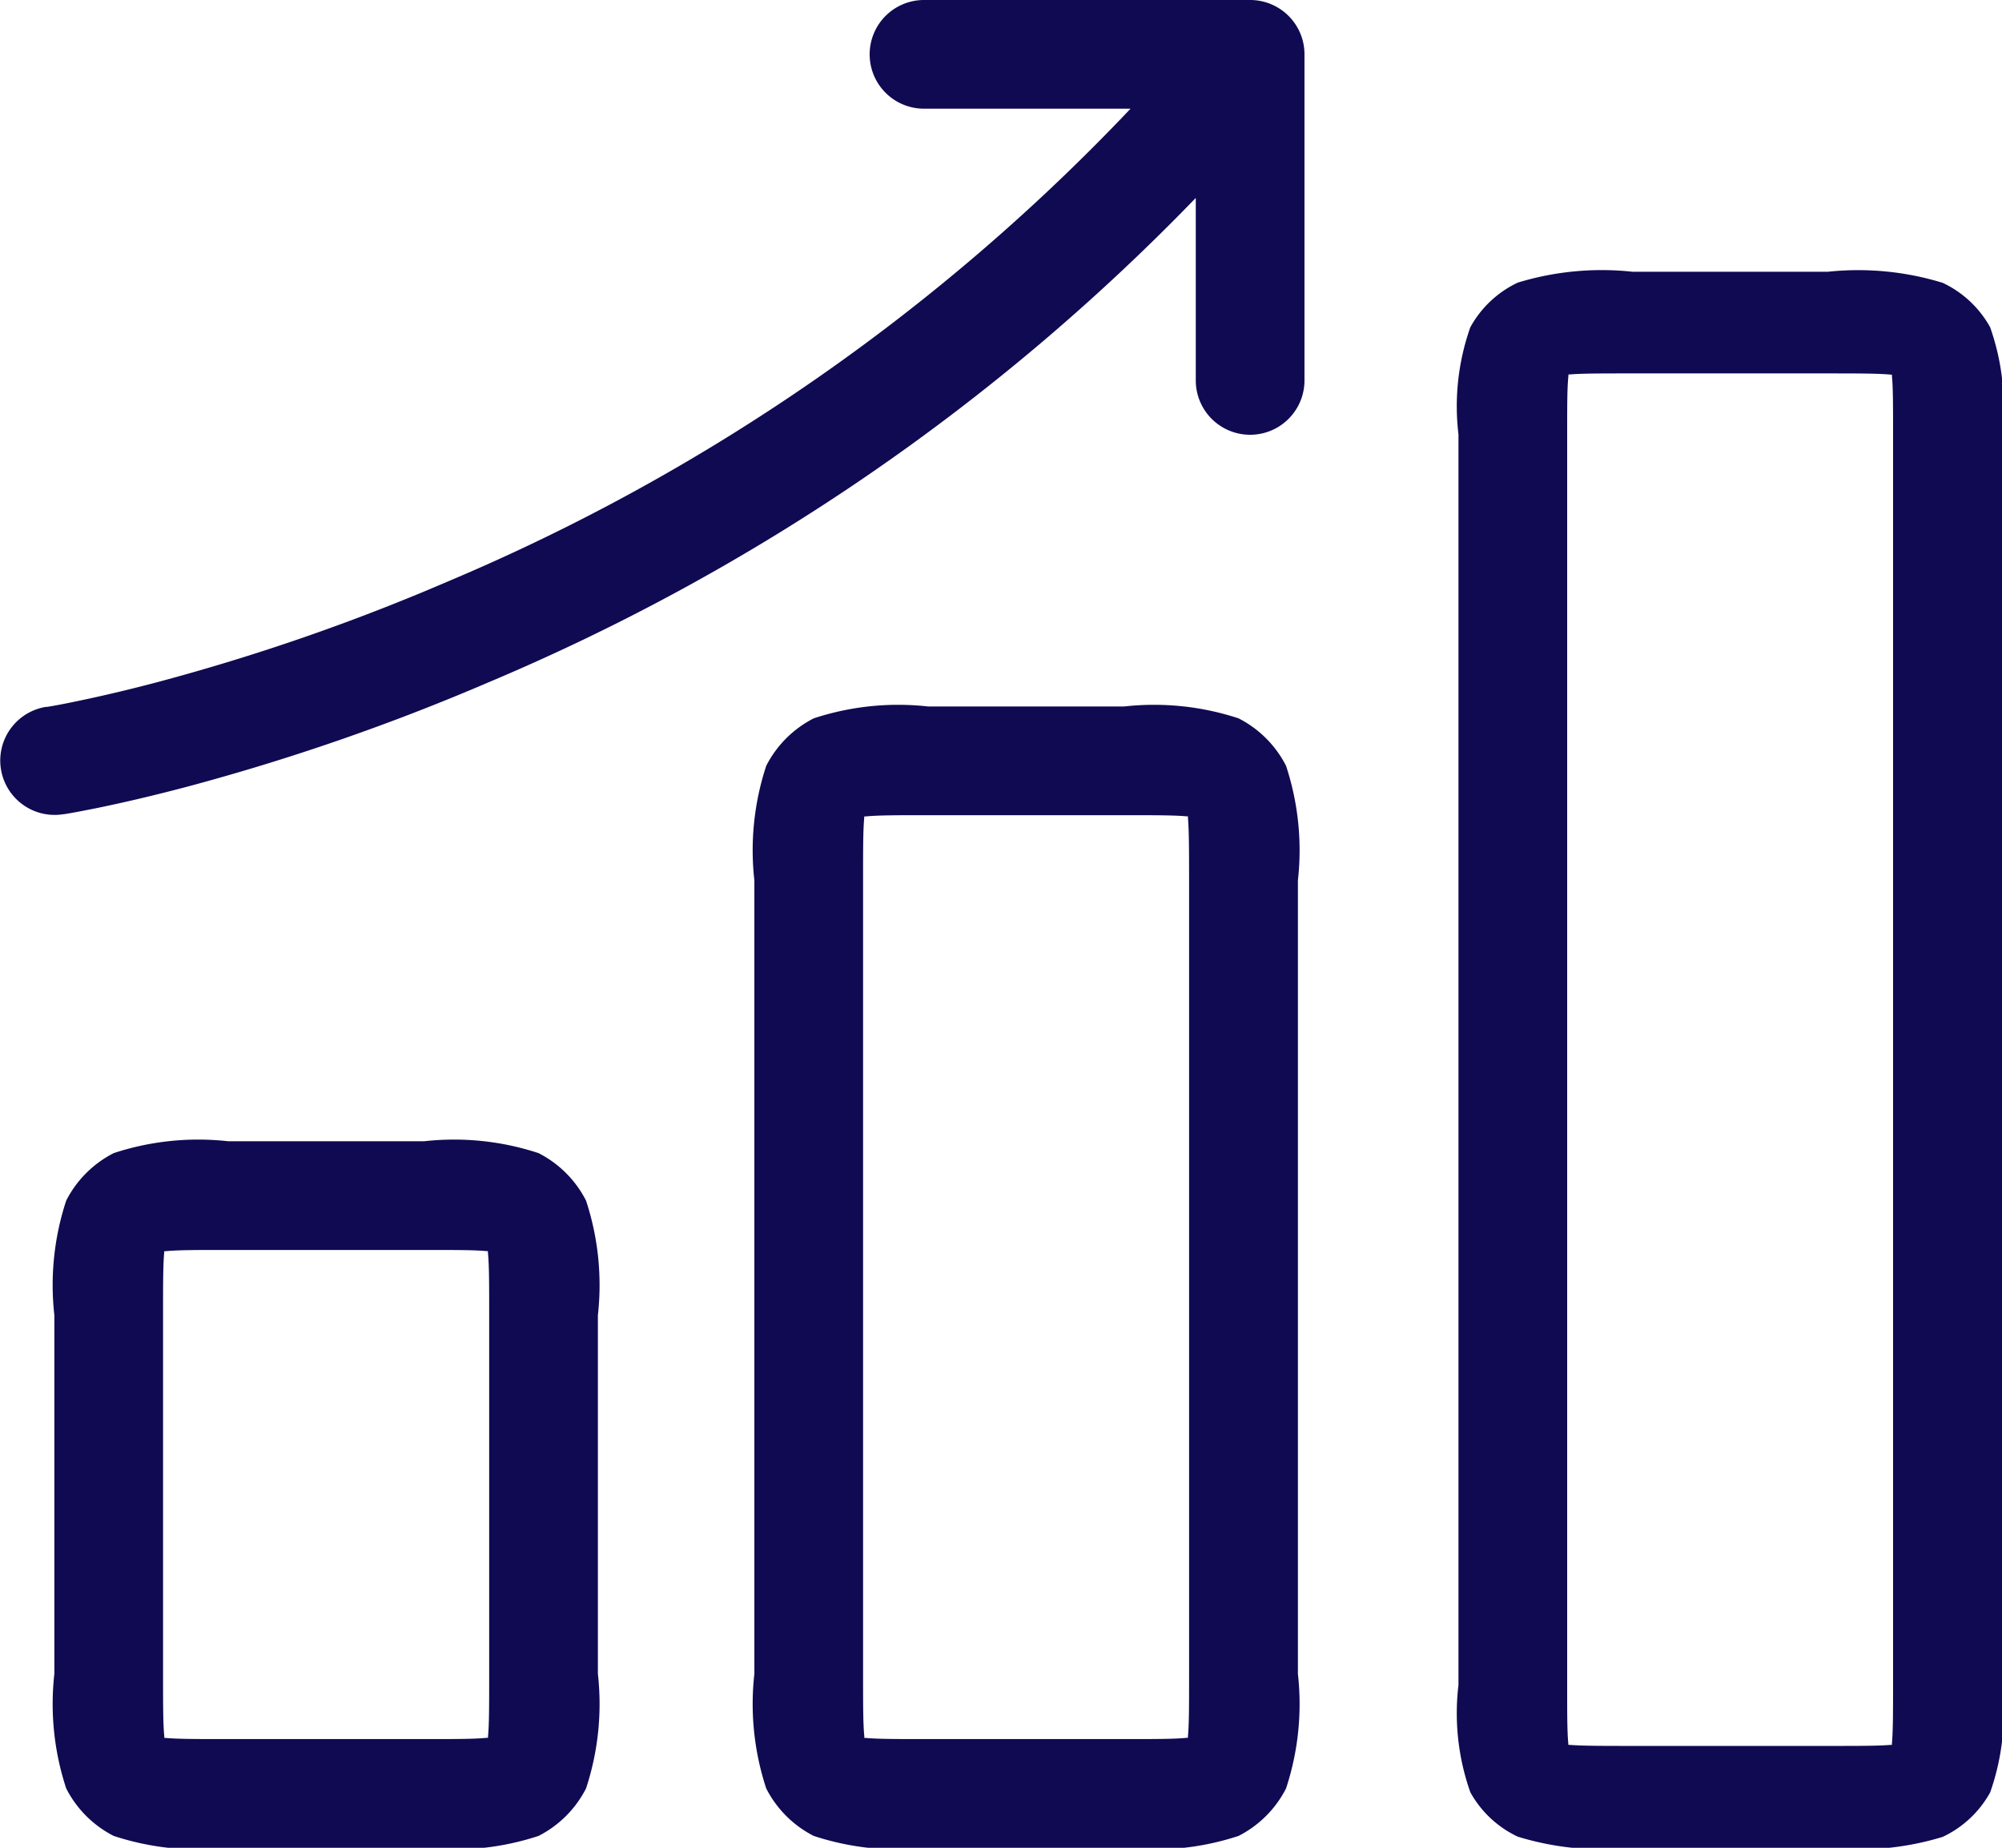
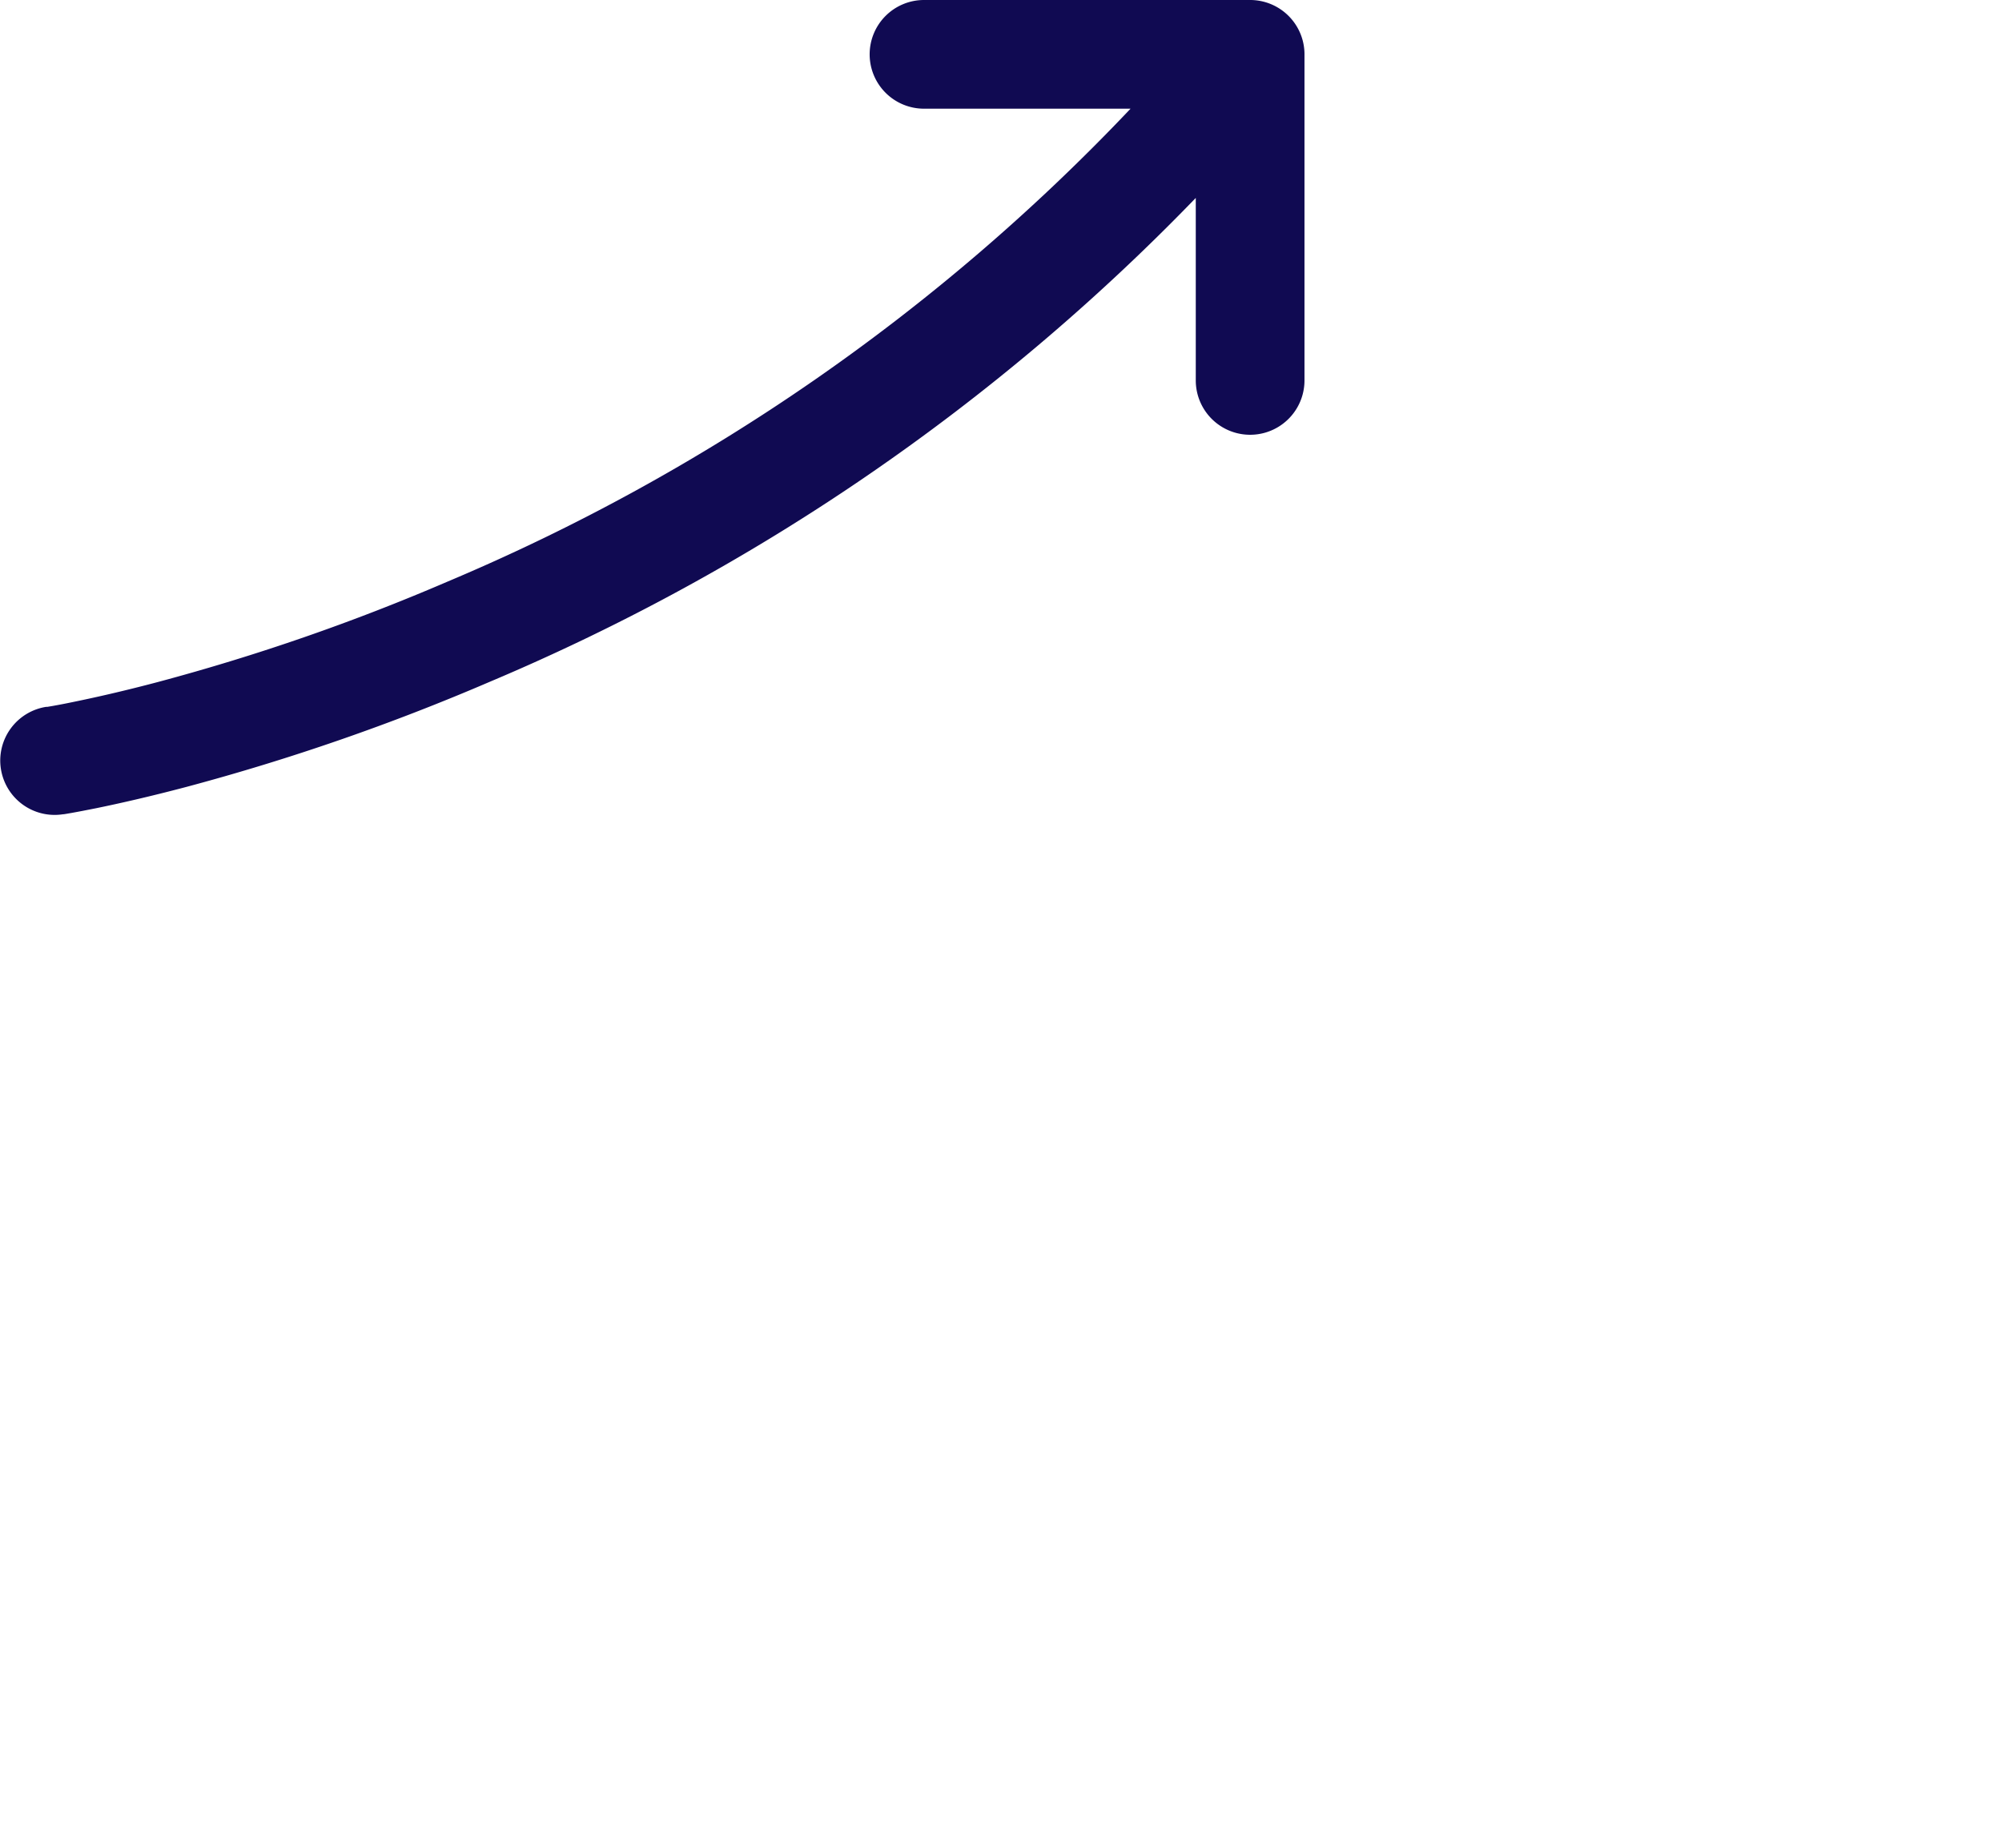
<svg xmlns="http://www.w3.org/2000/svg" id="Revenue-Optimization-icon-2" width="36.833" height="34" viewBox="0 0 36.833 34">
  <path id="Path_150" data-name="Path 150" d="M16,1a1,1,0,0,1,1-1h6a1,1,0,0,1,1,1.019V7a1,1,0,0,1-2,0V3.642a39.292,39.292,0,0,1-12.981,8.9,40.782,40.782,0,0,1-5.591,1.938c-.7.185-1.261.31-1.651.39-.2.04-.347.068-.453.087l-.122.021-.034.005-.01,0h0s0,0-.153-.988l.153.988a1,1,0,1,1-.306-1.977h0l.022,0,.1-.017c.089-.016.225-.041.4-.078.356-.073.88-.189,1.54-.364a38.8,38.8,0,0,0,5.315-1.843A37.2,37.2,0,0,0,20.8,2H17A1,1,0,0,1,16,1Z" fill="#100a52" />
-   <path id="Path_151" data-name="Path 151" d="M29.218,6.022A4.368,4.368,0,0,0,29,7.994V31.006a4.368,4.368,0,0,0,.218,1.972,1.94,1.94,0,0,0,.874.818A5.29,5.29,0,0,0,32.2,34h3.6a5.29,5.29,0,0,0,2.108-.2,1.94,1.94,0,0,0,.874-.818A4.368,4.368,0,0,0,39,31.006V7.994a4.368,4.368,0,0,0-.218-1.972,1.94,1.94,0,0,0-.874-.818A5.29,5.29,0,0,0,35.8,5H32.2a5.29,5.29,0,0,0-2.108.2A1.94,1.94,0,0,0,29.218,6.022Zm6.582.849H32.2c-.593,0-.918,0-1.151.019l-.026,0,0,.025C31,7.135,31,7.439,31,7.994V31.006c0,.555,0,.858.021,1.076l0,.025.026,0c.233.018.558.019,1.151.019h3.6c.593,0,.918,0,1.151-.019l.026,0,0-.025c.019-.218.021-.522.021-1.076V7.994c0-.555,0-.858-.021-1.076l0-.025-.026,0C36.718,6.872,36.393,6.871,35.8,6.871Z" transform="translate(-2.167 0)" fill="#100a52" fill-rule="evenodd" />
-   <path id="Path_152" data-name="Path 152" d="M15,18.2a4.968,4.968,0,0,1,.218-2.108,2,2,0,0,1,.874-.874A4.968,4.968,0,0,1,18.2,15h3.6a4.968,4.968,0,0,1,2.108.218,2,2,0,0,1,.874.874A4.968,4.968,0,0,1,25,18.2V32.8a4.968,4.968,0,0,1-.218,2.108,2,2,0,0,1-.874.874A4.969,4.969,0,0,1,21.8,36H18.2a4.969,4.969,0,0,1-2.108-.218,2,2,0,0,1-.874-.874A4.968,4.968,0,0,1,15,32.8ZM18.2,17h3.6c.593,0,.918,0,1.151.021l.026,0,0,.026c.019.233.021.558.021,1.151V32.8c0,.593,0,.918-.021,1.151l0,.026-.026,0C22.718,34,22.393,34,21.8,34H18.2c-.593,0-.918,0-1.151-.021l-.026,0,0-.026C17,33.718,17,33.393,17,32.8V18.2c0-.593,0-.918.021-1.151l0-.026.026,0C17.282,17,17.607,17,18.2,17Z" transform="translate(-1.121 -2)" fill="#100a52" fill-rule="evenodd" />
-   <path id="Path_153" data-name="Path 153" d="M1,26.2a4.969,4.969,0,0,1,.218-2.108,2,2,0,0,1,.874-.874A4.968,4.968,0,0,1,4.2,23H7.8a4.968,4.968,0,0,1,2.108.218,2,2,0,0,1,.874.874A4.968,4.968,0,0,1,11,26.2v6.6a4.968,4.968,0,0,1-.218,2.108,2,2,0,0,1-.874.874A4.968,4.968,0,0,1,7.8,36H4.2a4.968,4.968,0,0,1-2.108-.218,2,2,0,0,1-.874-.874A4.969,4.969,0,0,1,1,32.8ZM4.2,25H7.8c.593,0,.918,0,1.151.021l.026,0,0,.026C9,25.282,9,25.607,9,26.2v6.6c0,.593,0,.918-.021,1.151l0,.026-.026,0C8.718,34,8.393,34,7.8,34H4.2c-.593,0-.918,0-1.151-.021l-.026,0,0-.026C3,33.718,3,33.393,3,32.8V26.2c0-.593,0-.918.021-1.151l0-.026.026,0C3.282,25,3.607,25,4.2,25Z" transform="translate(0 -2)" fill="#100a52" fill-rule="evenodd" />
</svg>